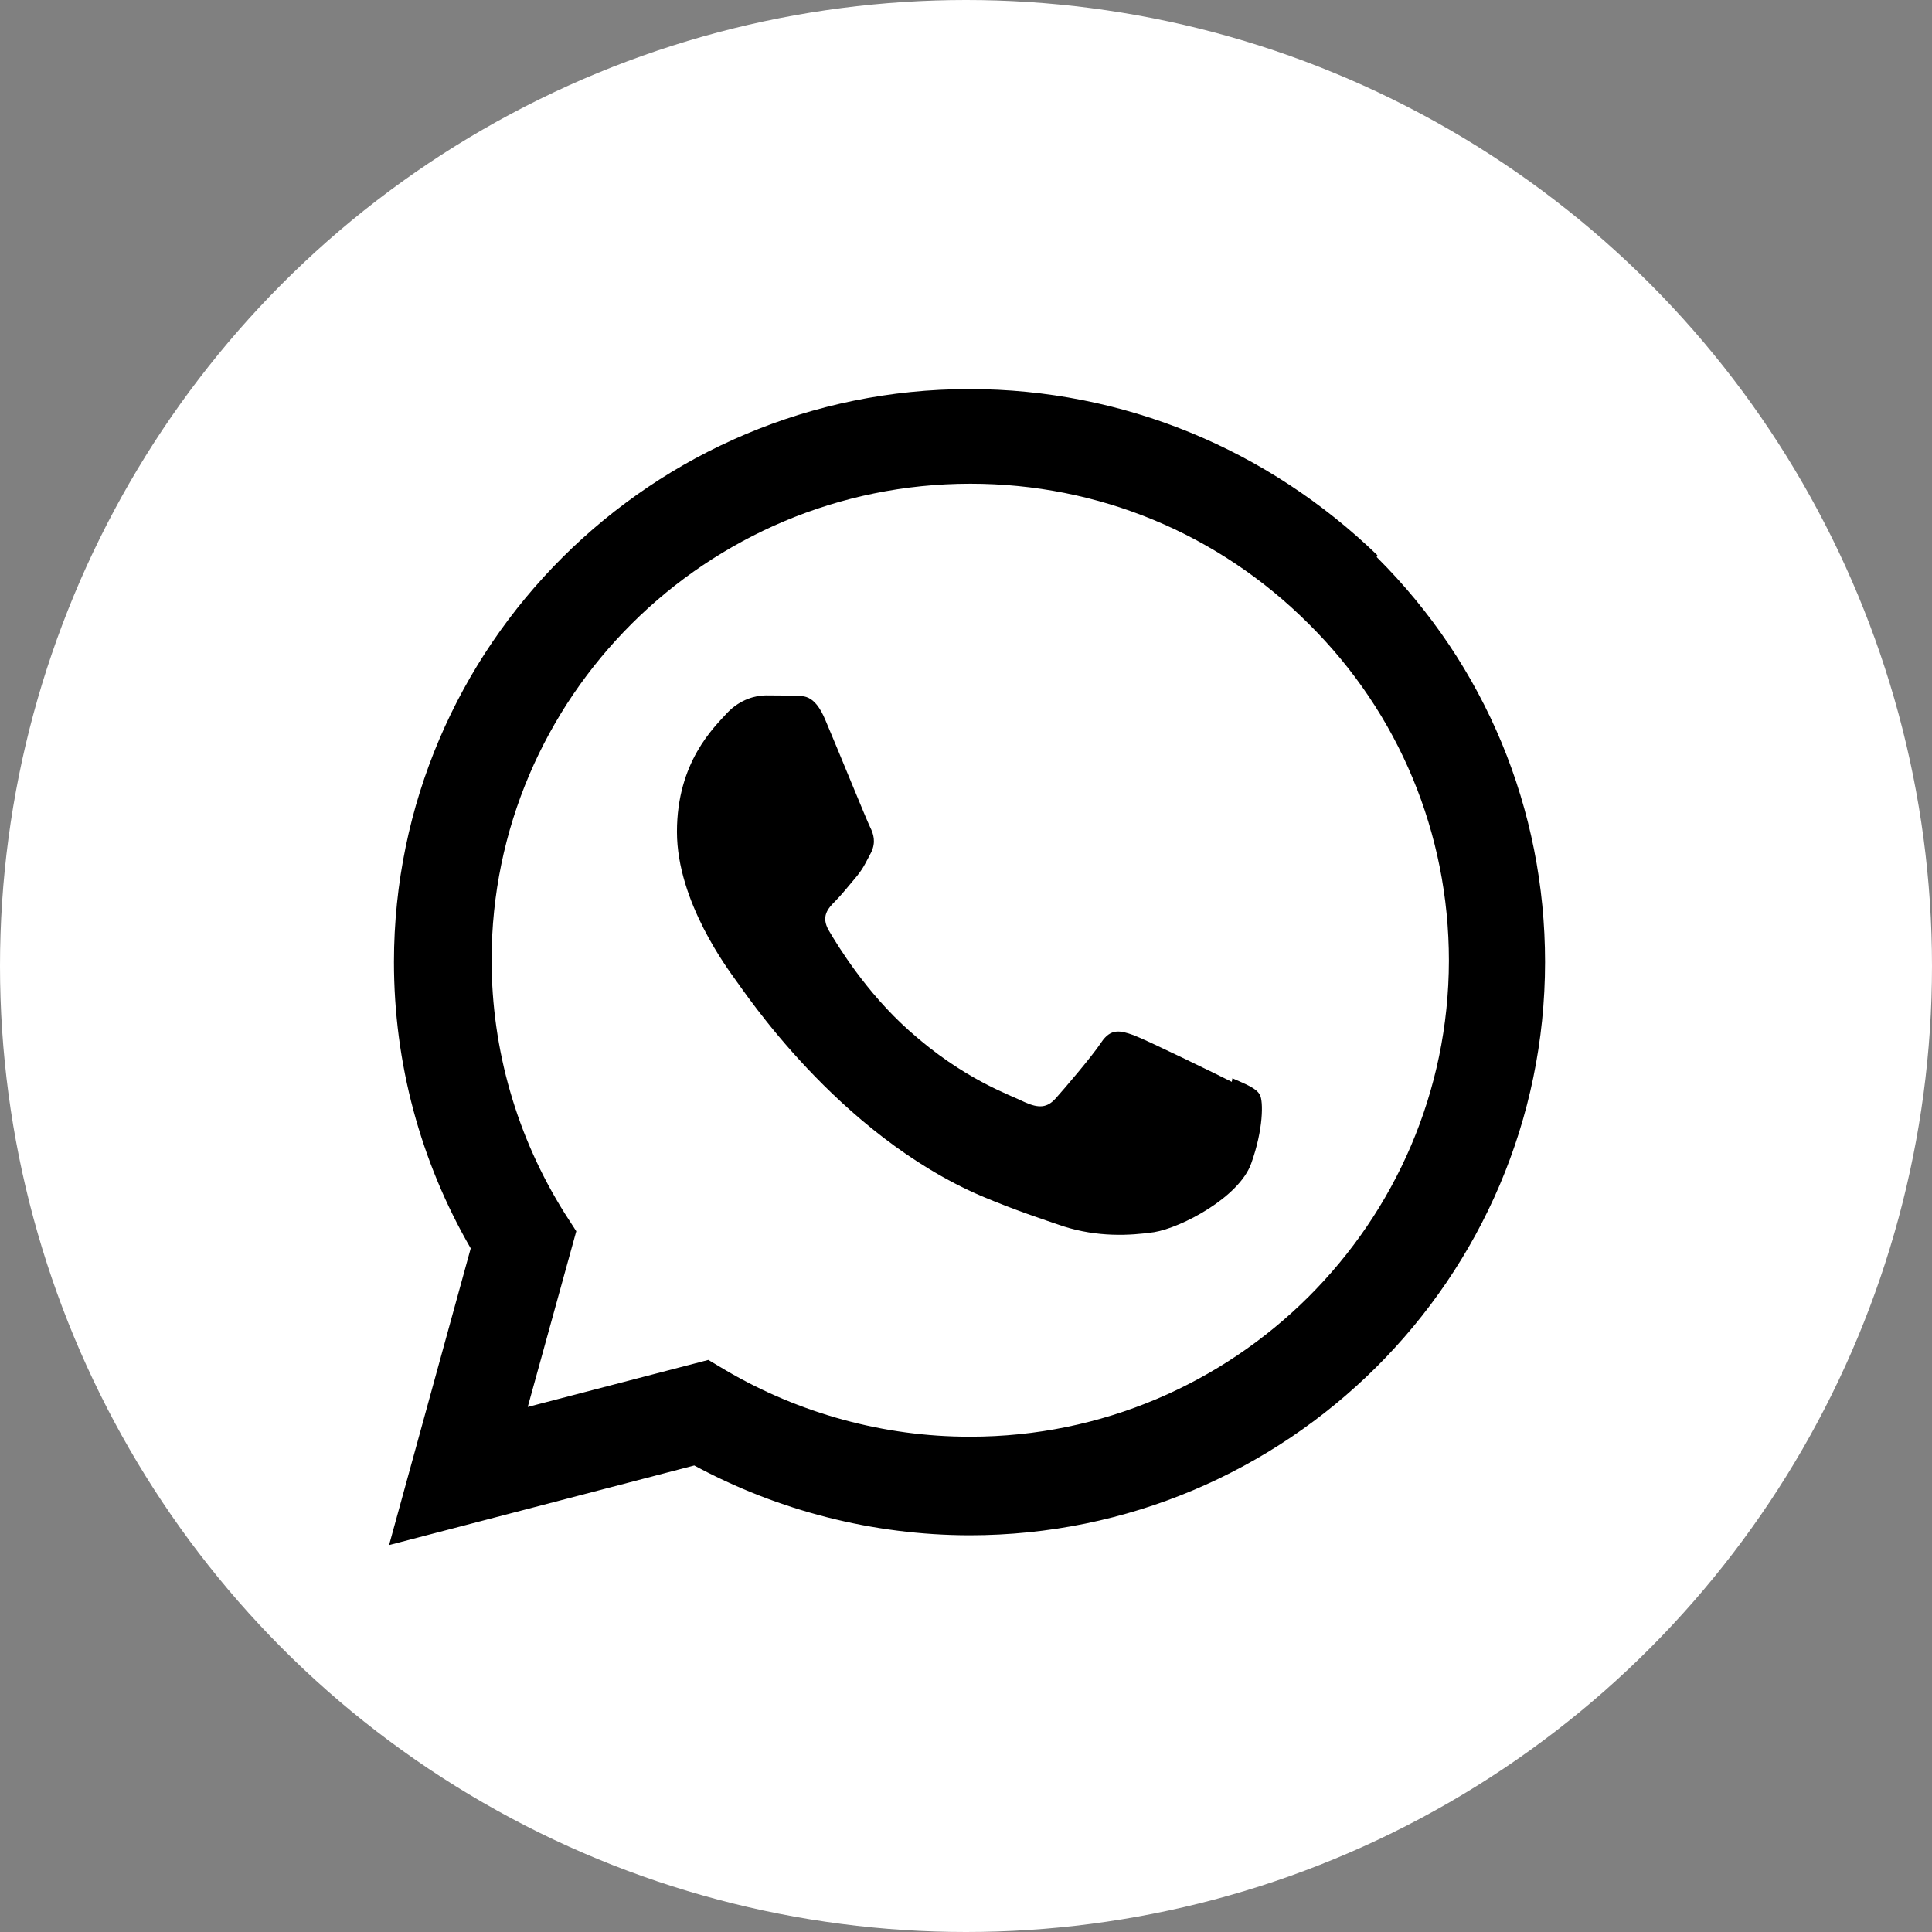
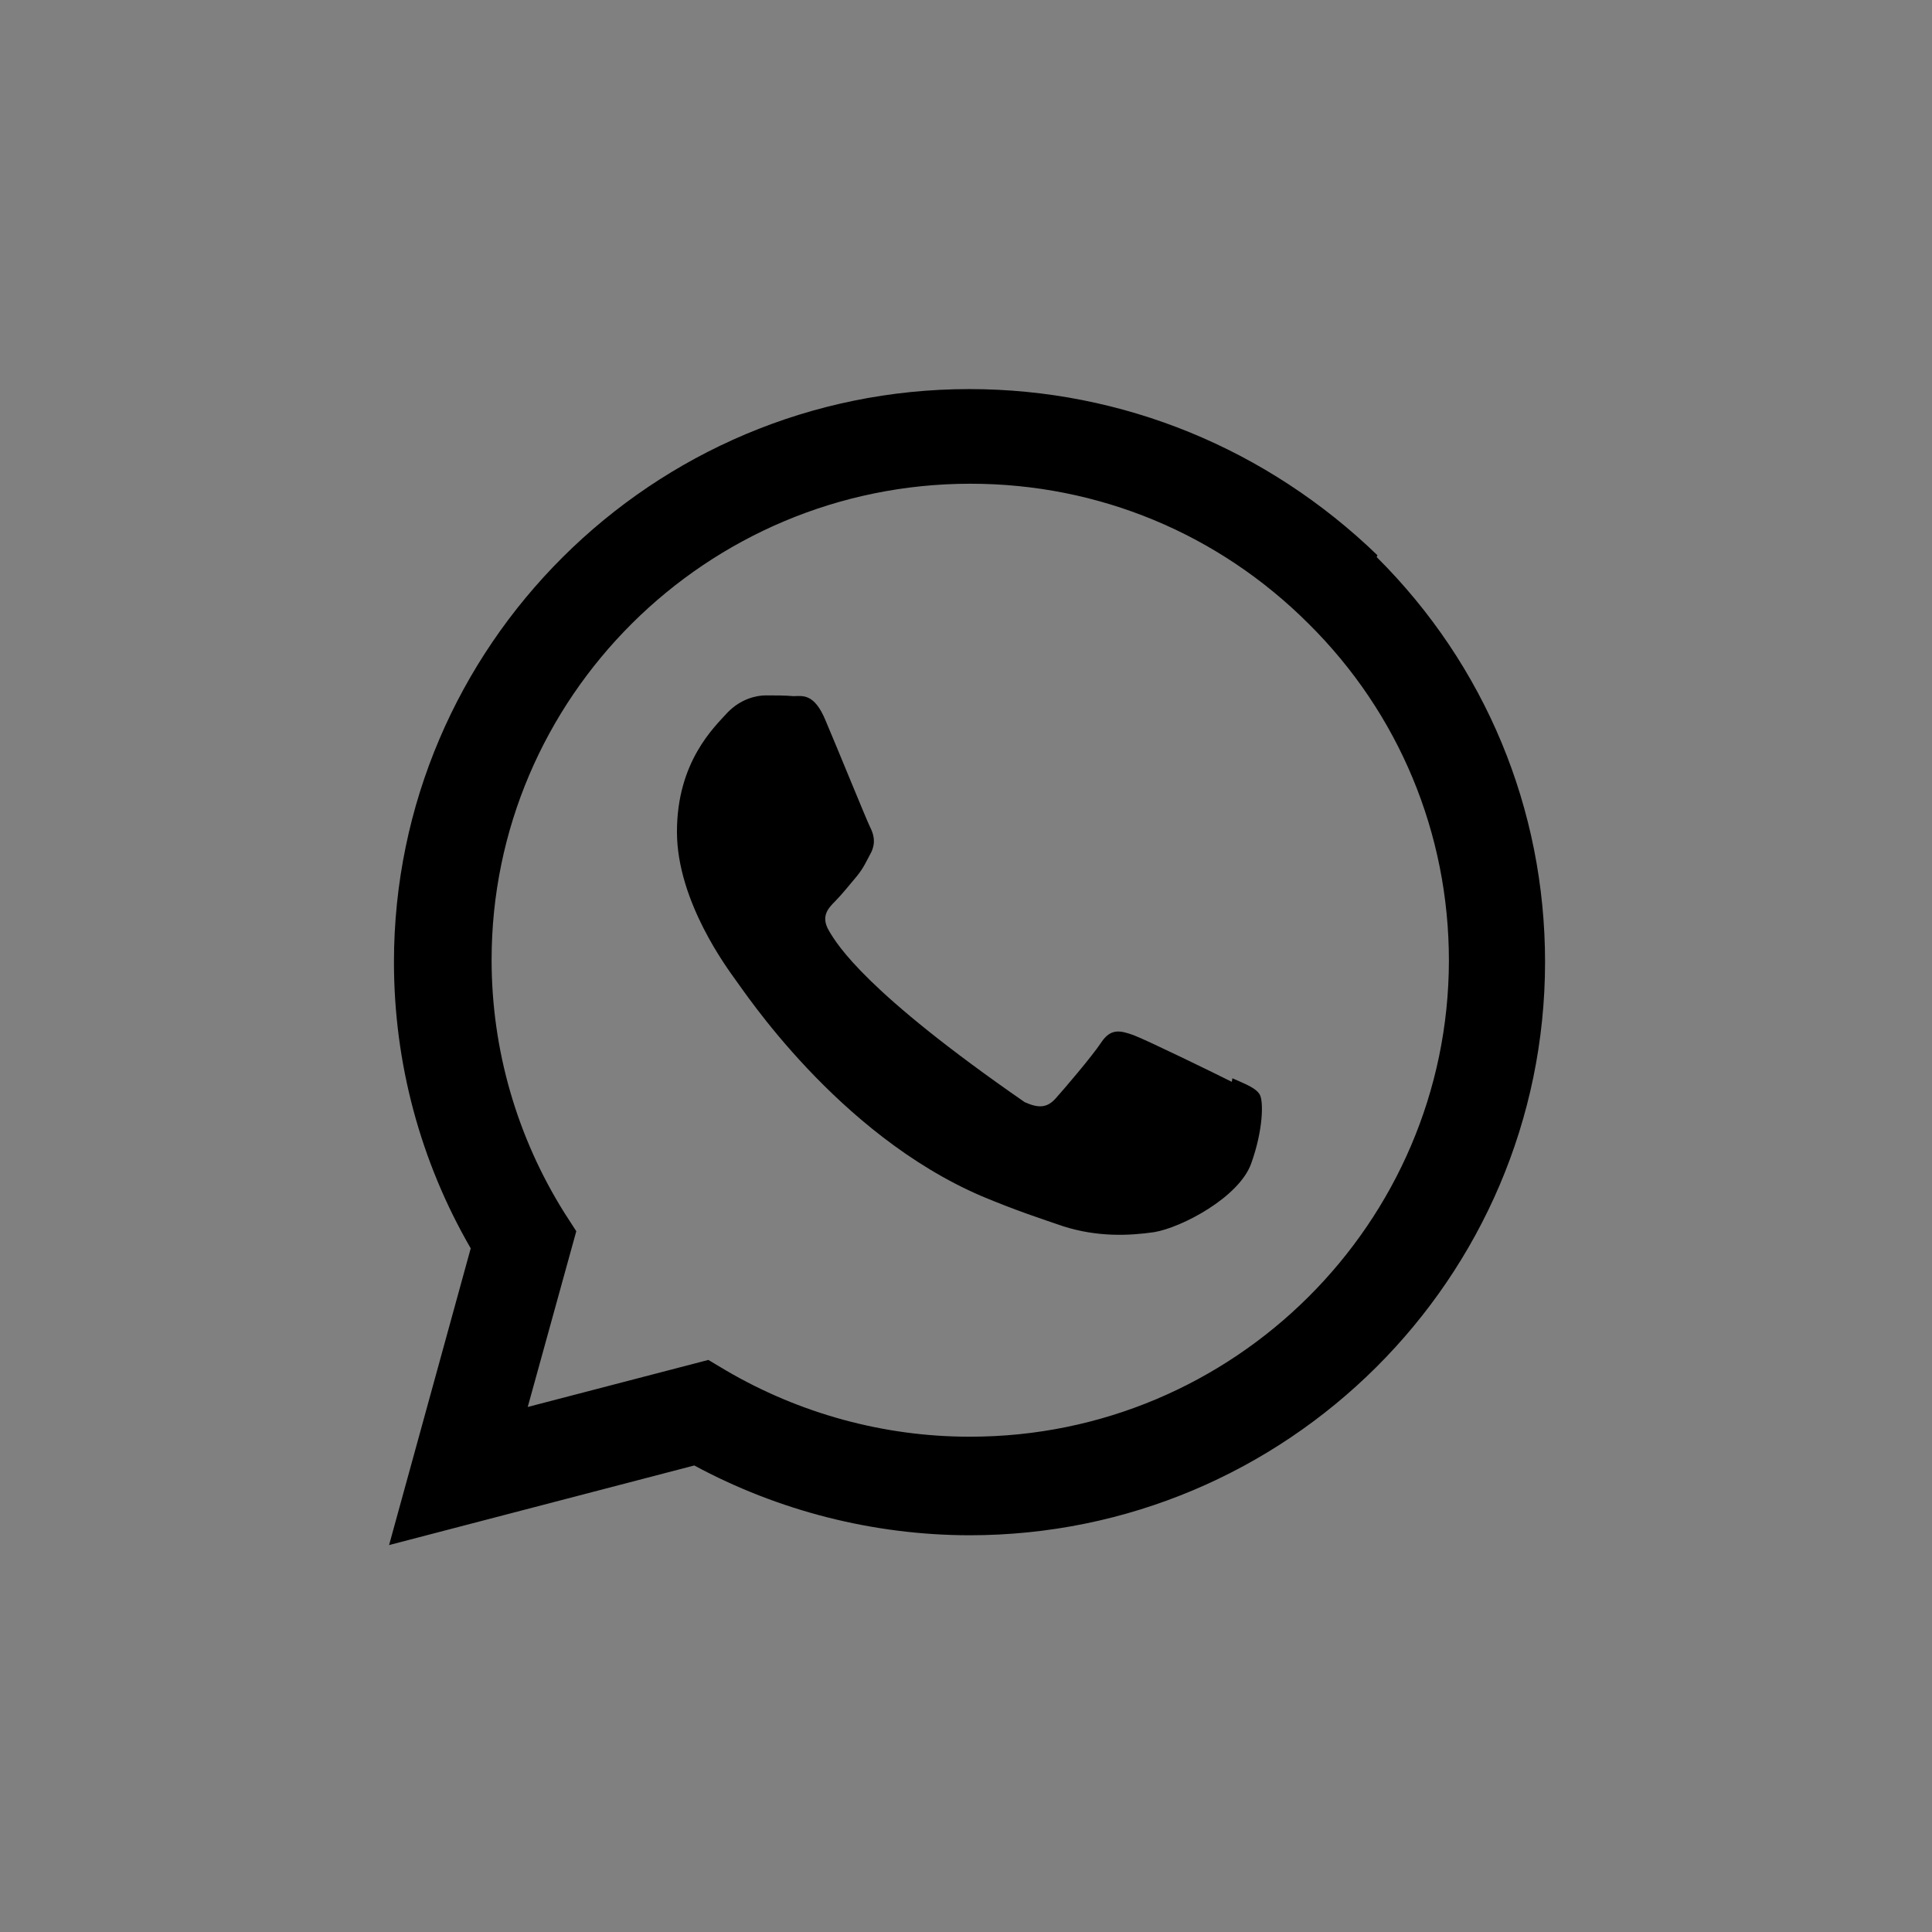
<svg xmlns="http://www.w3.org/2000/svg" width="144" height="144" viewBox="0 0 144 144" fill="none">
  <rect x="0" y="0" width="144" height="144" fill="#808080" stroke="none" />
-   <circle cx="72" cy="72" r="72" fill="white" />
-   <path d="M91.811 80.634C90.731 80.088 85.472 77.522 84.49 77.155C83.507 76.805 82.793 76.622 82.077 77.702C81.377 78.755 79.315 81.165 78.685 81.867C78.055 82.57 77.435 82.624 76.372 82.147C75.292 81.601 71.843 80.478 67.748 76.805C64.549 73.959 62.419 70.454 61.787 69.374C61.157 68.308 61.717 67.705 62.25 67.172C62.74 66.681 63.329 65.938 63.876 65.292C64.396 64.646 64.562 64.213 64.942 63.513C65.292 62.756 65.112 62.166 64.845 61.633C64.579 61.1 62.433 55.815 61.536 53.709C60.68 51.62 59.783 51.886 59.124 51.886C58.507 51.83 57.791 51.83 57.077 51.83C56.364 51.83 55.198 52.096 54.215 53.119C53.233 54.199 50.456 56.779 50.456 61.997C50.456 67.228 54.299 72.29 54.832 73.047C55.378 73.747 62.39 84.517 73.146 89.145C75.712 90.225 77.705 90.871 79.261 91.404C81.827 92.217 84.169 92.104 86.019 91.838C88.065 91.501 92.357 89.242 93.257 86.719C94.169 84.18 94.169 82.077 93.903 81.601C93.636 81.111 92.936 80.844 91.856 80.368L91.811 80.634ZM72.303 107.083H72.247C65.879 107.083 59.584 105.357 54.086 102.131L52.796 101.361L39.334 104.867L42.953 91.768L42.083 90.421C38.534 84.77 36.641 78.249 36.641 71.547C36.641 51.999 52.643 36.054 72.33 36.054C81.867 36.054 90.814 39.77 97.546 46.501C104.277 53.176 107.993 62.123 107.993 71.603C107.966 91.138 91.978 107.083 72.317 107.083H72.303ZM102.664 41.383C94.474 33.472 83.704 29 72.247 29C48.618 29 29.377 48.157 29.363 71.7C29.363 79.218 31.326 86.552 35.085 93.044L29 115.16L51.746 109.228C58.014 112.608 65.069 114.417 72.25 114.43H72.263C95.906 114.43 115.147 95.273 115.16 71.714C115.16 60.314 110.715 49.584 102.61 41.52L102.664 41.383Z" fill="black" />
+   <path d="M91.811 80.634C90.731 80.088 85.472 77.522 84.49 77.155C83.507 76.805 82.793 76.622 82.077 77.702C81.377 78.755 79.315 81.165 78.685 81.867C78.055 82.57 77.435 82.624 76.372 82.147C64.549 73.959 62.419 70.454 61.787 69.374C61.157 68.308 61.717 67.705 62.25 67.172C62.74 66.681 63.329 65.938 63.876 65.292C64.396 64.646 64.562 64.213 64.942 63.513C65.292 62.756 65.112 62.166 64.845 61.633C64.579 61.1 62.433 55.815 61.536 53.709C60.68 51.62 59.783 51.886 59.124 51.886C58.507 51.83 57.791 51.83 57.077 51.83C56.364 51.83 55.198 52.096 54.215 53.119C53.233 54.199 50.456 56.779 50.456 61.997C50.456 67.228 54.299 72.29 54.832 73.047C55.378 73.747 62.39 84.517 73.146 89.145C75.712 90.225 77.705 90.871 79.261 91.404C81.827 92.217 84.169 92.104 86.019 91.838C88.065 91.501 92.357 89.242 93.257 86.719C94.169 84.18 94.169 82.077 93.903 81.601C93.636 81.111 92.936 80.844 91.856 80.368L91.811 80.634ZM72.303 107.083H72.247C65.879 107.083 59.584 105.357 54.086 102.131L52.796 101.361L39.334 104.867L42.953 91.768L42.083 90.421C38.534 84.77 36.641 78.249 36.641 71.547C36.641 51.999 52.643 36.054 72.33 36.054C81.867 36.054 90.814 39.77 97.546 46.501C104.277 53.176 107.993 62.123 107.993 71.603C107.966 91.138 91.978 107.083 72.317 107.083H72.303ZM102.664 41.383C94.474 33.472 83.704 29 72.247 29C48.618 29 29.377 48.157 29.363 71.7C29.363 79.218 31.326 86.552 35.085 93.044L29 115.16L51.746 109.228C58.014 112.608 65.069 114.417 72.25 114.43H72.263C95.906 114.43 115.147 95.273 115.16 71.714C115.16 60.314 110.715 49.584 102.61 41.52L102.664 41.383Z" fill="black" />
</svg>